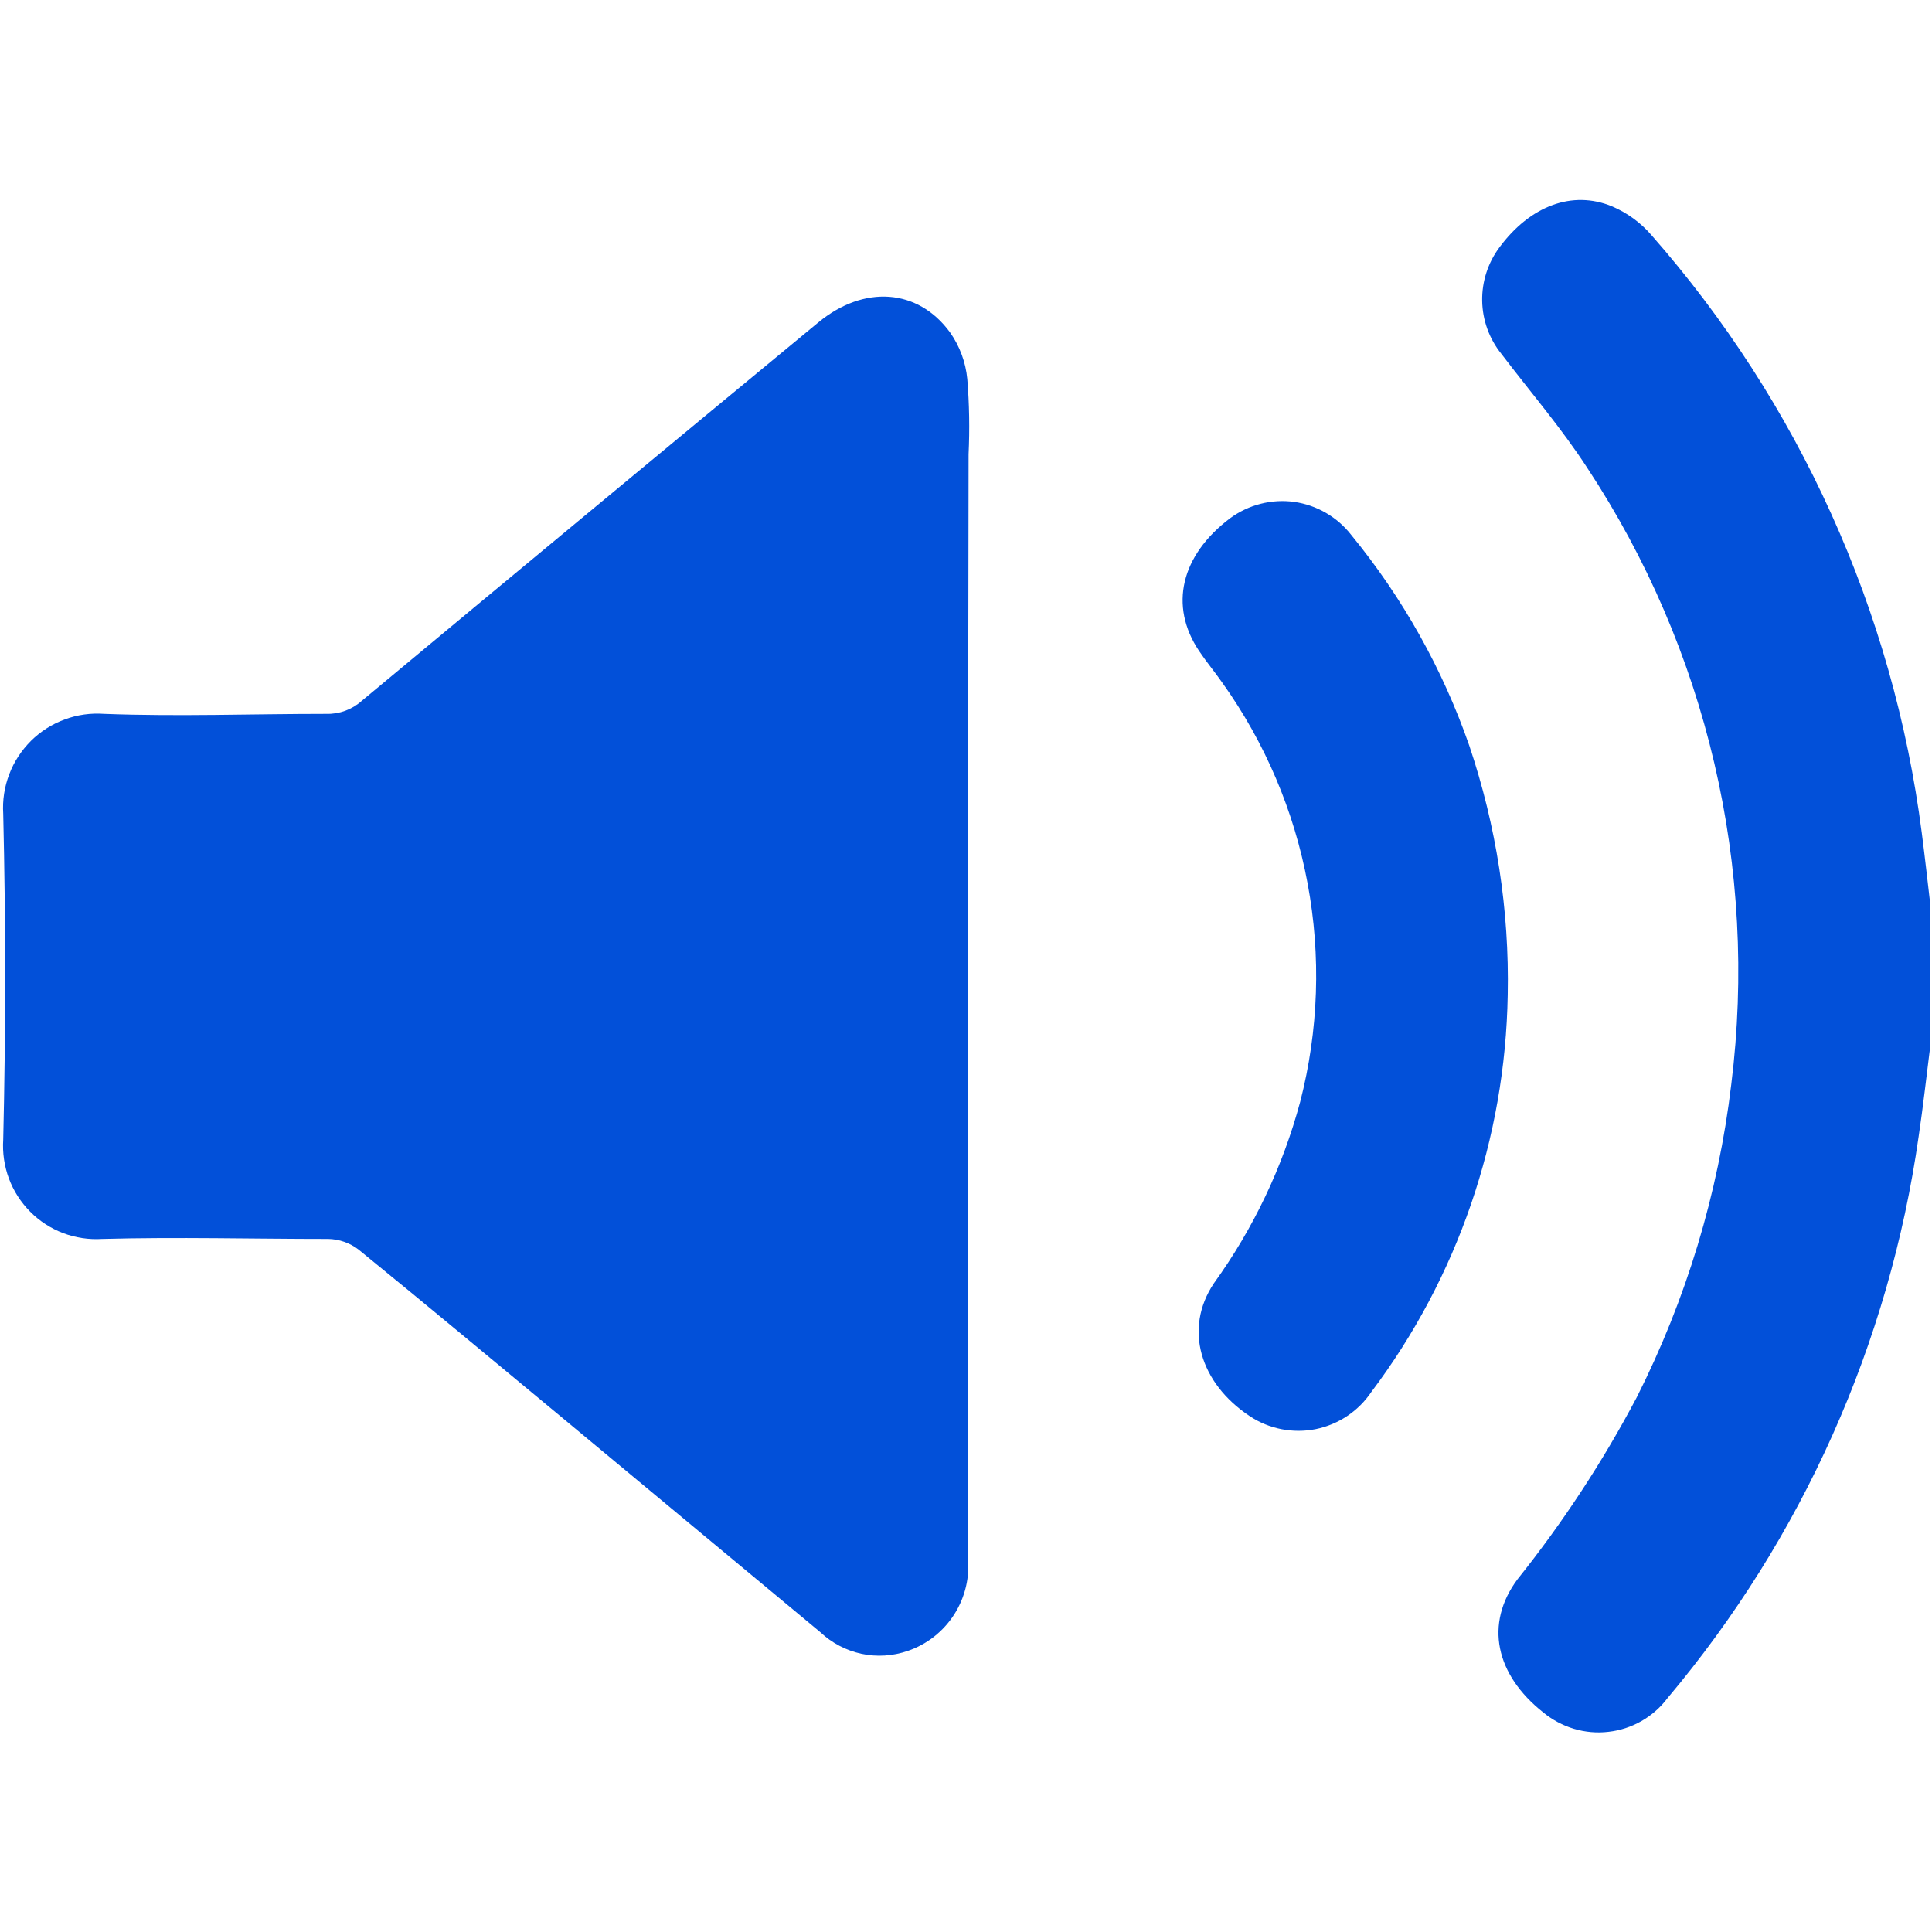
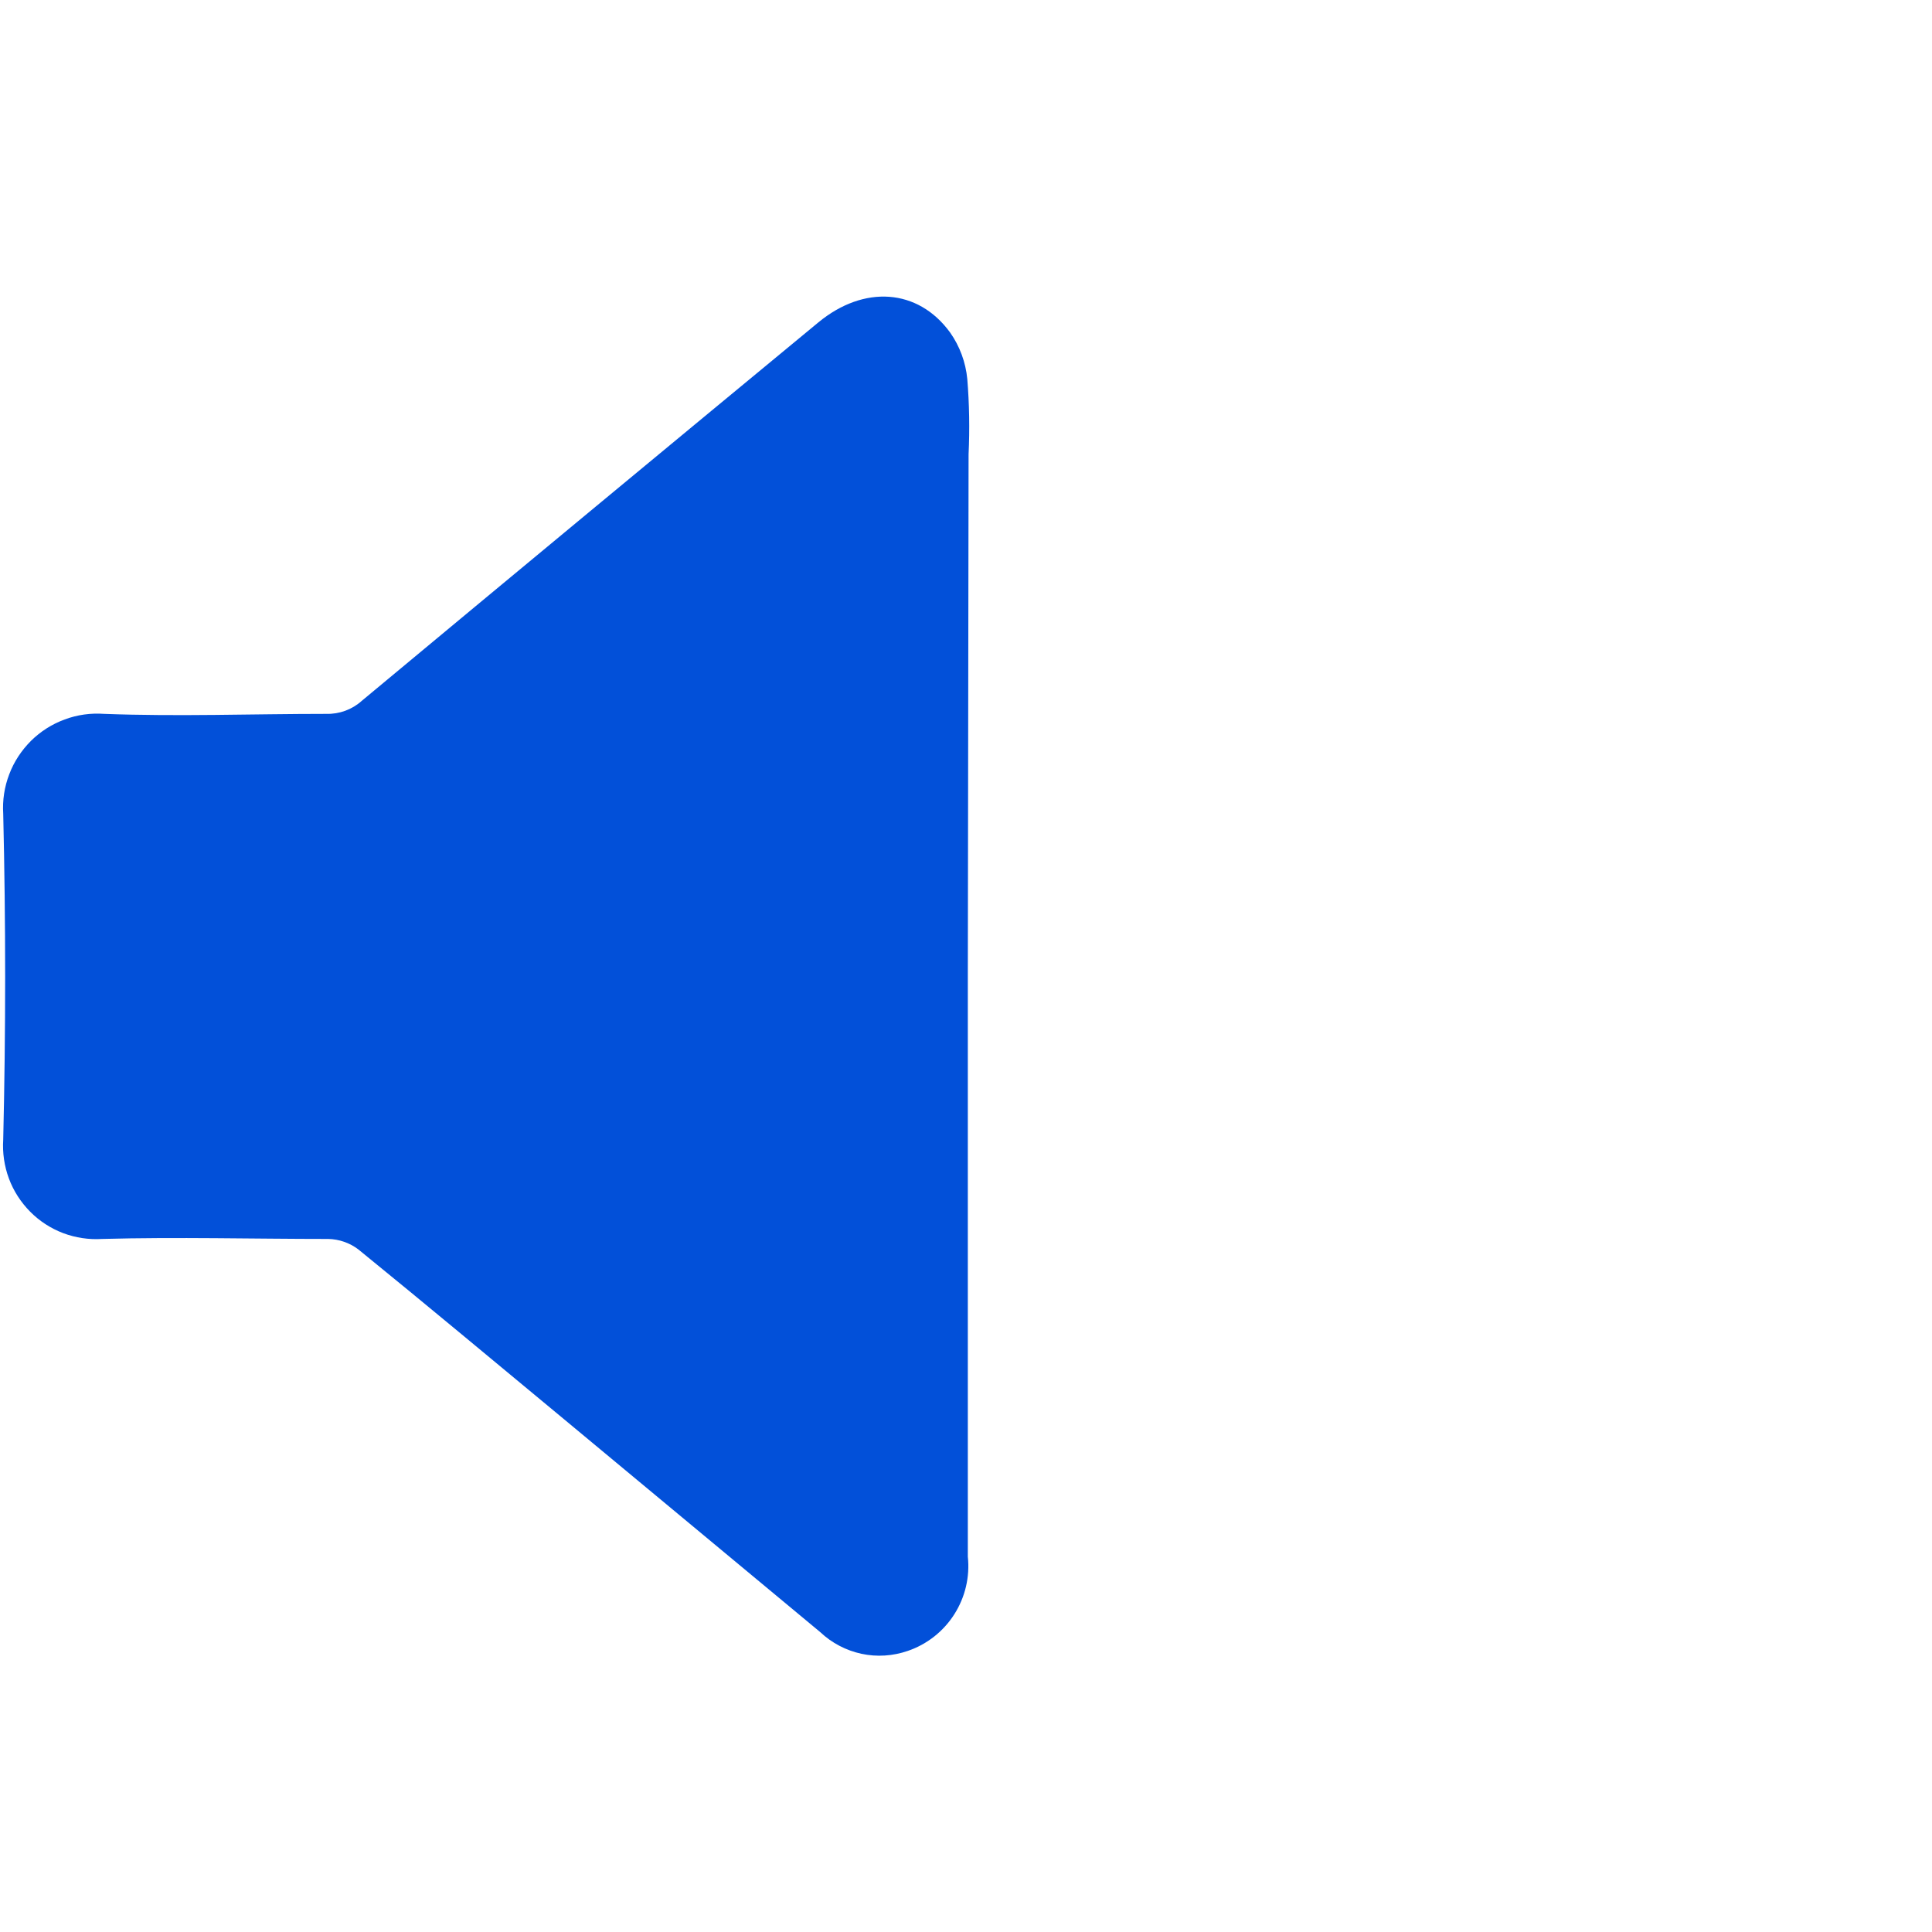
<svg xmlns="http://www.w3.org/2000/svg" width="18" height="18" viewBox="0 0 18 18" fill="none">
-   <path d="M17.985 9.737C17.949 10.02 17.918 10.306 17.876 10.586C17.602 12.516 16.791 14.331 15.535 15.822C15.47 15.909 15.387 15.981 15.293 16.035C15.198 16.089 15.094 16.123 14.986 16.135C14.878 16.148 14.768 16.138 14.664 16.107C14.56 16.076 14.463 16.024 14.379 15.955C13.932 15.602 13.83 15.128 14.138 14.714C14.56 14.186 14.932 13.619 15.248 13.021C15.71 12.107 16.009 11.12 16.13 10.102C16.381 8.089 15.905 6.053 14.788 4.359C14.546 3.986 14.256 3.65 13.988 3.297C13.875 3.157 13.812 2.983 13.809 2.803C13.806 2.623 13.863 2.447 13.971 2.303C14.256 1.919 14.648 1.769 15.02 1.923C15.16 1.983 15.284 2.073 15.383 2.187C16.76 3.752 17.639 5.694 17.905 7.761C17.934 7.984 17.959 8.211 17.985 8.434V9.737Z" fill="#0250D9" />
  <path d="M9.017 9.101V14.503C9.037 14.691 8.993 14.88 8.891 15.04C8.79 15.199 8.637 15.32 8.458 15.381C8.319 15.429 8.17 15.439 8.026 15.408C7.883 15.377 7.75 15.308 7.643 15.207L5.259 13.226C4.62 12.697 3.984 12.165 3.338 11.64C3.257 11.579 3.159 11.545 3.058 11.543C2.357 11.543 1.653 11.524 0.952 11.543C0.828 11.551 0.704 11.532 0.589 11.489C0.473 11.445 0.368 11.377 0.281 11.289C0.194 11.201 0.126 11.096 0.083 10.98C0.04 10.864 0.022 10.74 0.03 10.617C0.054 9.606 0.054 8.594 0.03 7.582C0.022 7.457 0.041 7.331 0.086 7.214C0.13 7.097 0.2 6.991 0.289 6.902C0.378 6.814 0.485 6.746 0.603 6.703C0.72 6.659 0.846 6.642 0.971 6.651C1.66 6.677 2.349 6.651 3.041 6.651C3.162 6.654 3.28 6.611 3.37 6.53C4.787 5.351 6.205 4.176 7.624 3.004C8.049 2.653 8.553 2.687 8.852 3.098C8.942 3.226 8.997 3.375 9.012 3.531C9.031 3.764 9.035 3.999 9.024 4.232L9.017 9.101Z" fill="#0250D9" />
-   <path d="M14.047 9.269C14.025 10.605 13.581 11.9 12.777 12.968C12.656 13.148 12.47 13.272 12.258 13.315C12.046 13.357 11.825 13.314 11.645 13.195C11.178 12.886 11.028 12.378 11.309 11.957C11.678 11.446 11.951 10.872 12.114 10.264C12.285 9.6 12.309 8.906 12.183 8.232C12.058 7.558 11.787 6.92 11.389 6.362C11.318 6.26 11.239 6.166 11.171 6.064C10.89 5.644 11.002 5.174 11.461 4.828C11.633 4.702 11.847 4.647 12.058 4.676C12.269 4.706 12.46 4.817 12.591 4.986C13.069 5.57 13.441 6.234 13.689 6.947C13.941 7.695 14.063 8.481 14.047 9.269Z" fill="#0250D9" />
</svg>